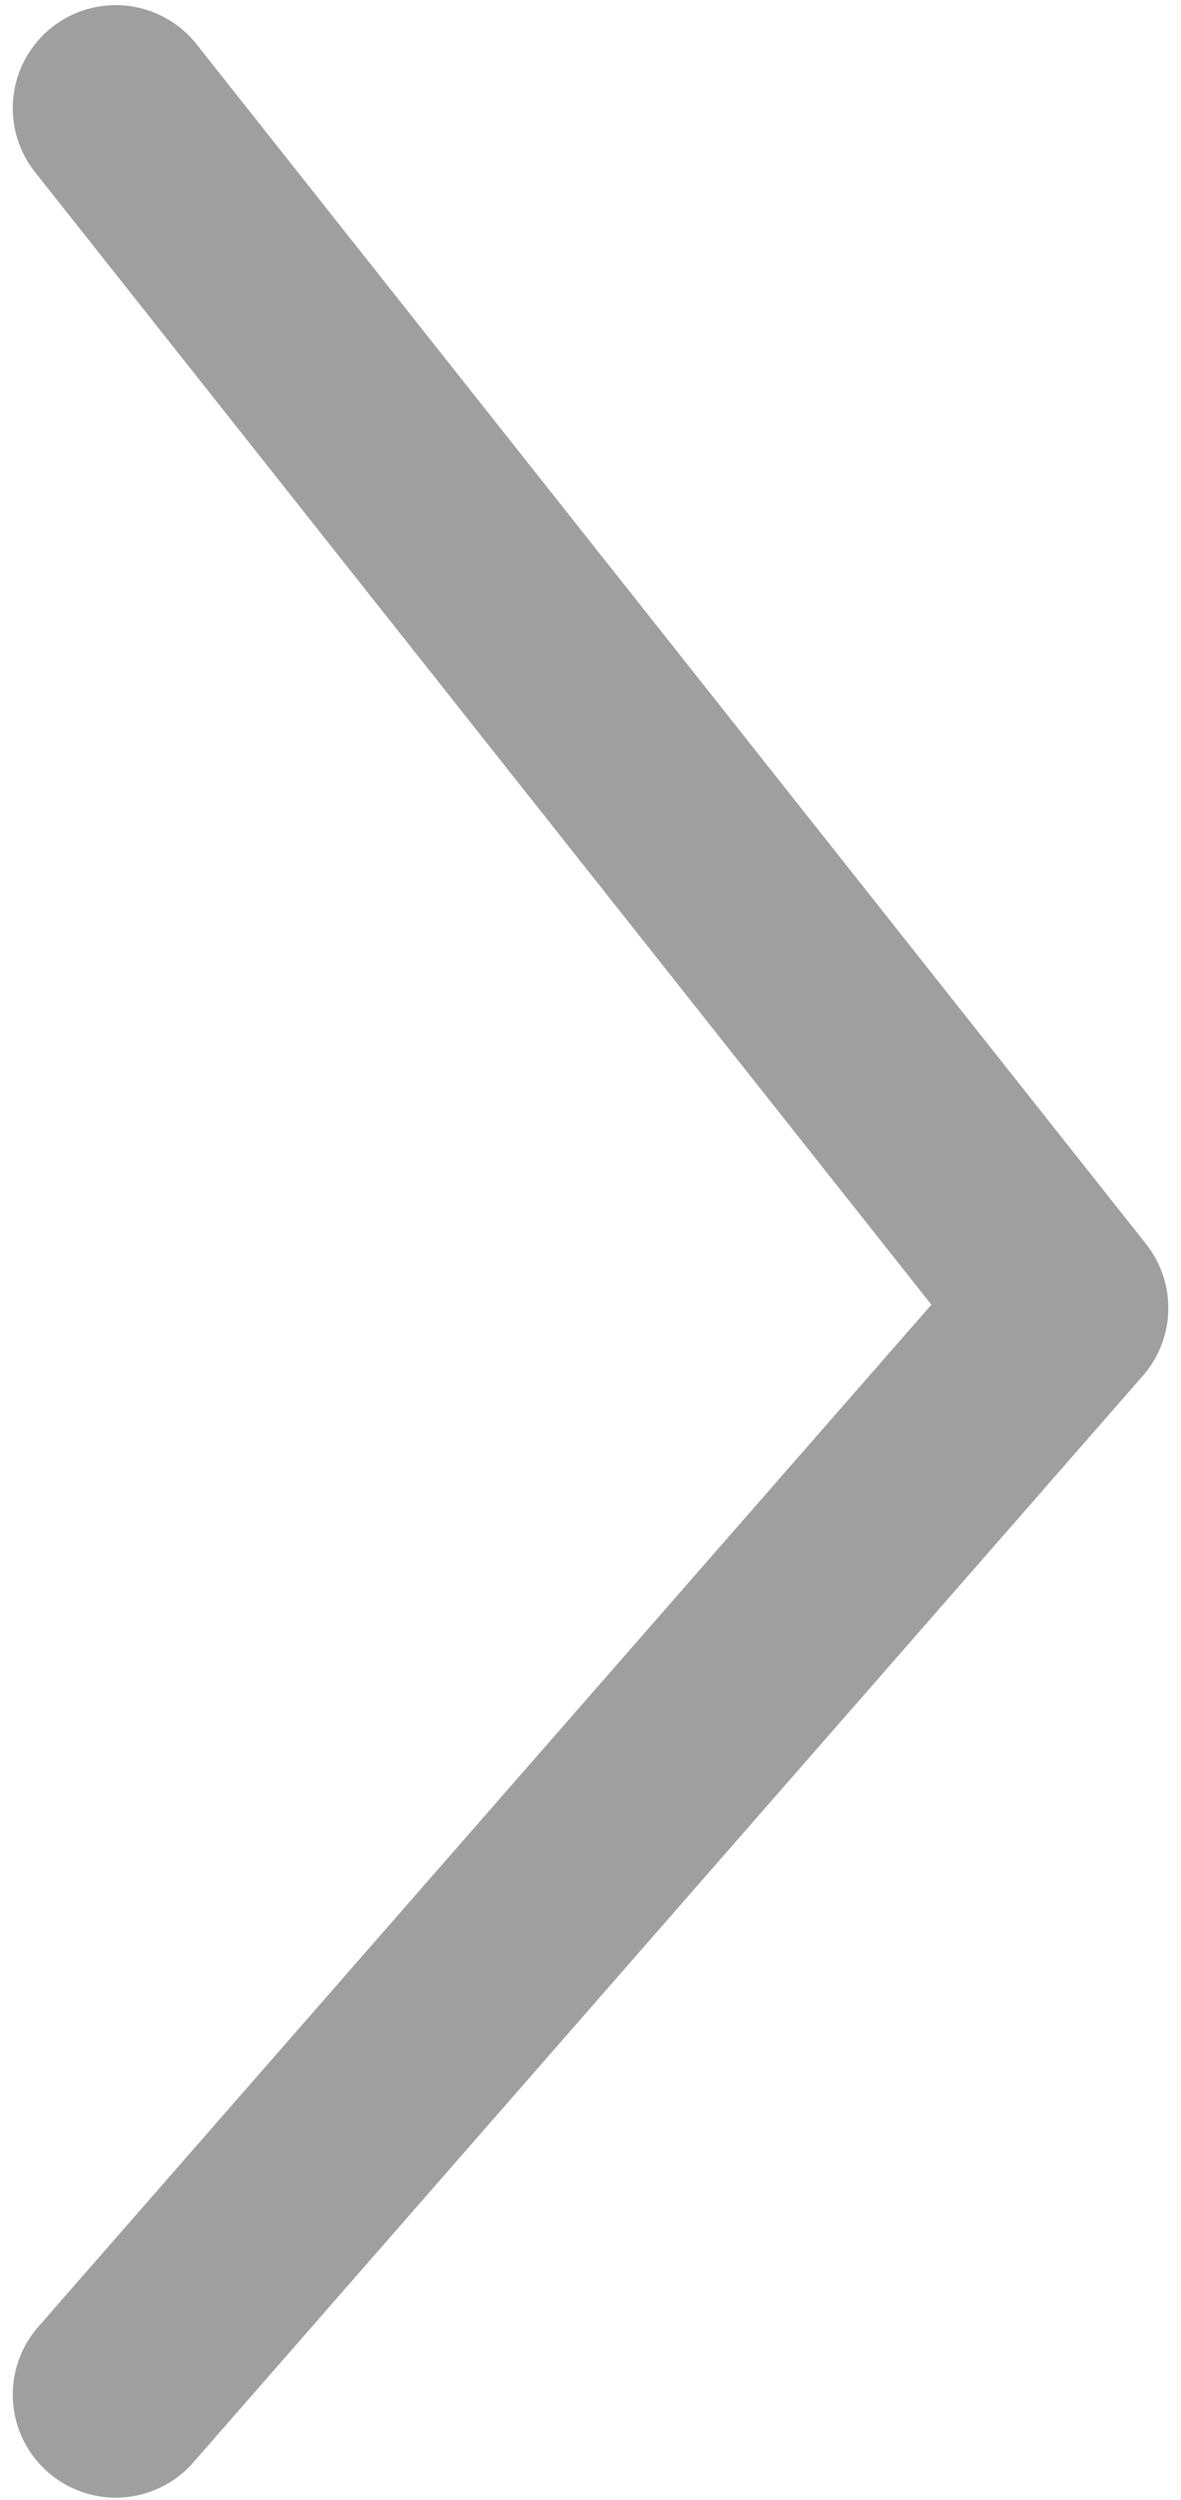
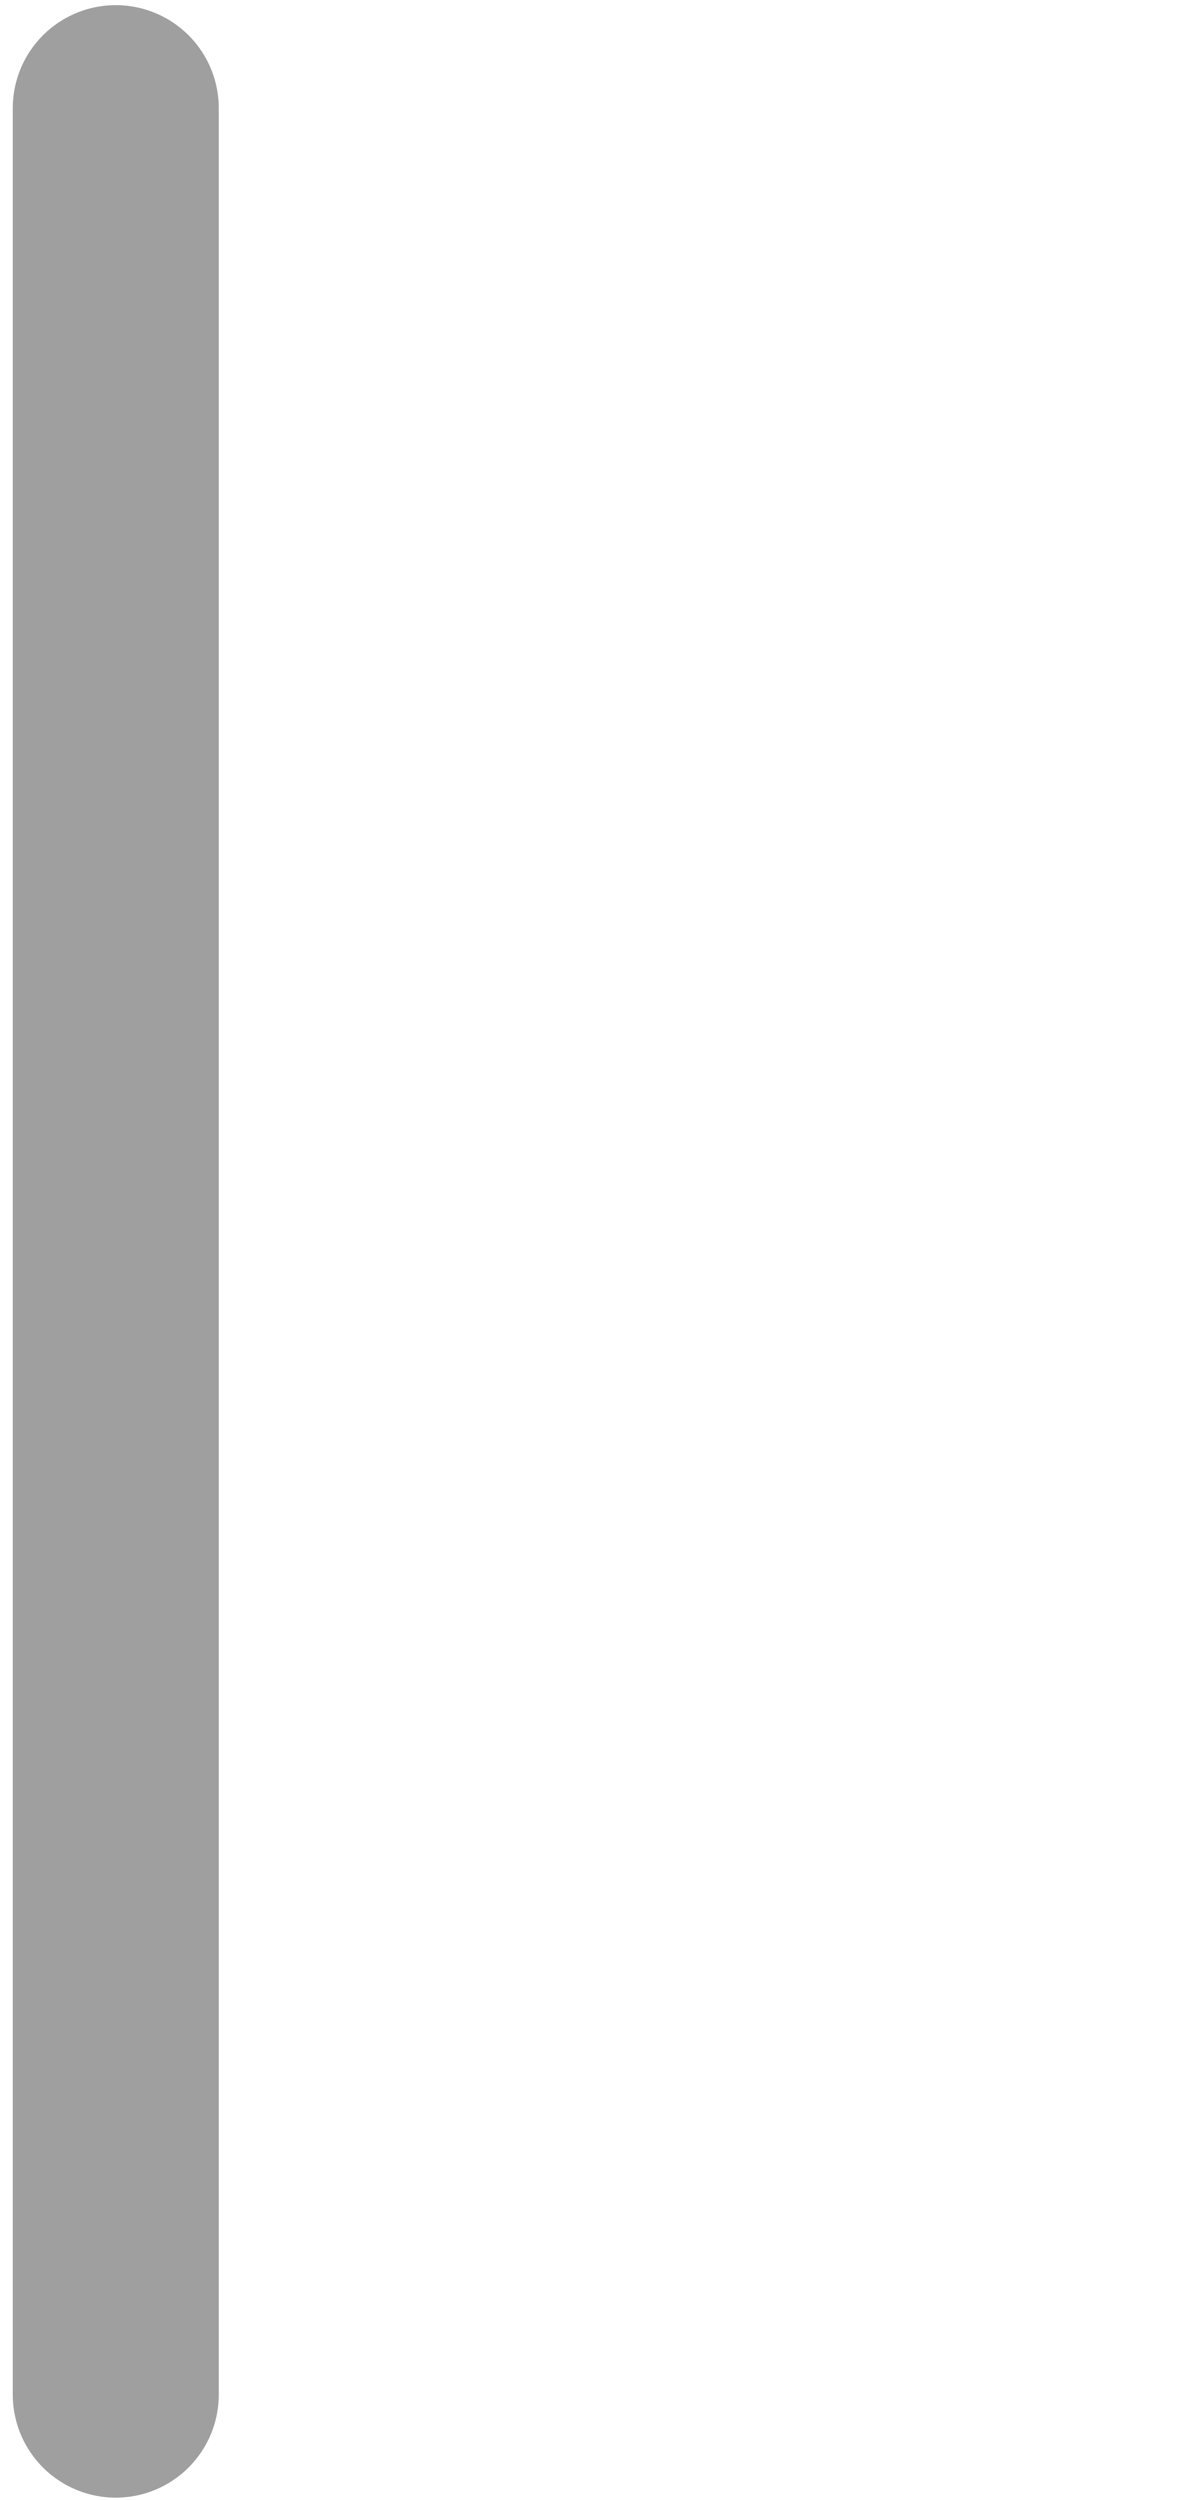
<svg xmlns="http://www.w3.org/2000/svg" width="43" height="91">
-   <path d="M4.215 3.937l34.573 43.676L4.215 87.17" stroke="#9f9f9f" stroke-width="7.5" fill="none" stroke-linecap="round" stroke-linejoin="round" />
+   <path d="M4.215 3.937L4.215 87.17" stroke="#9f9f9f" stroke-width="7.5" fill="none" stroke-linecap="round" stroke-linejoin="round" />
</svg>